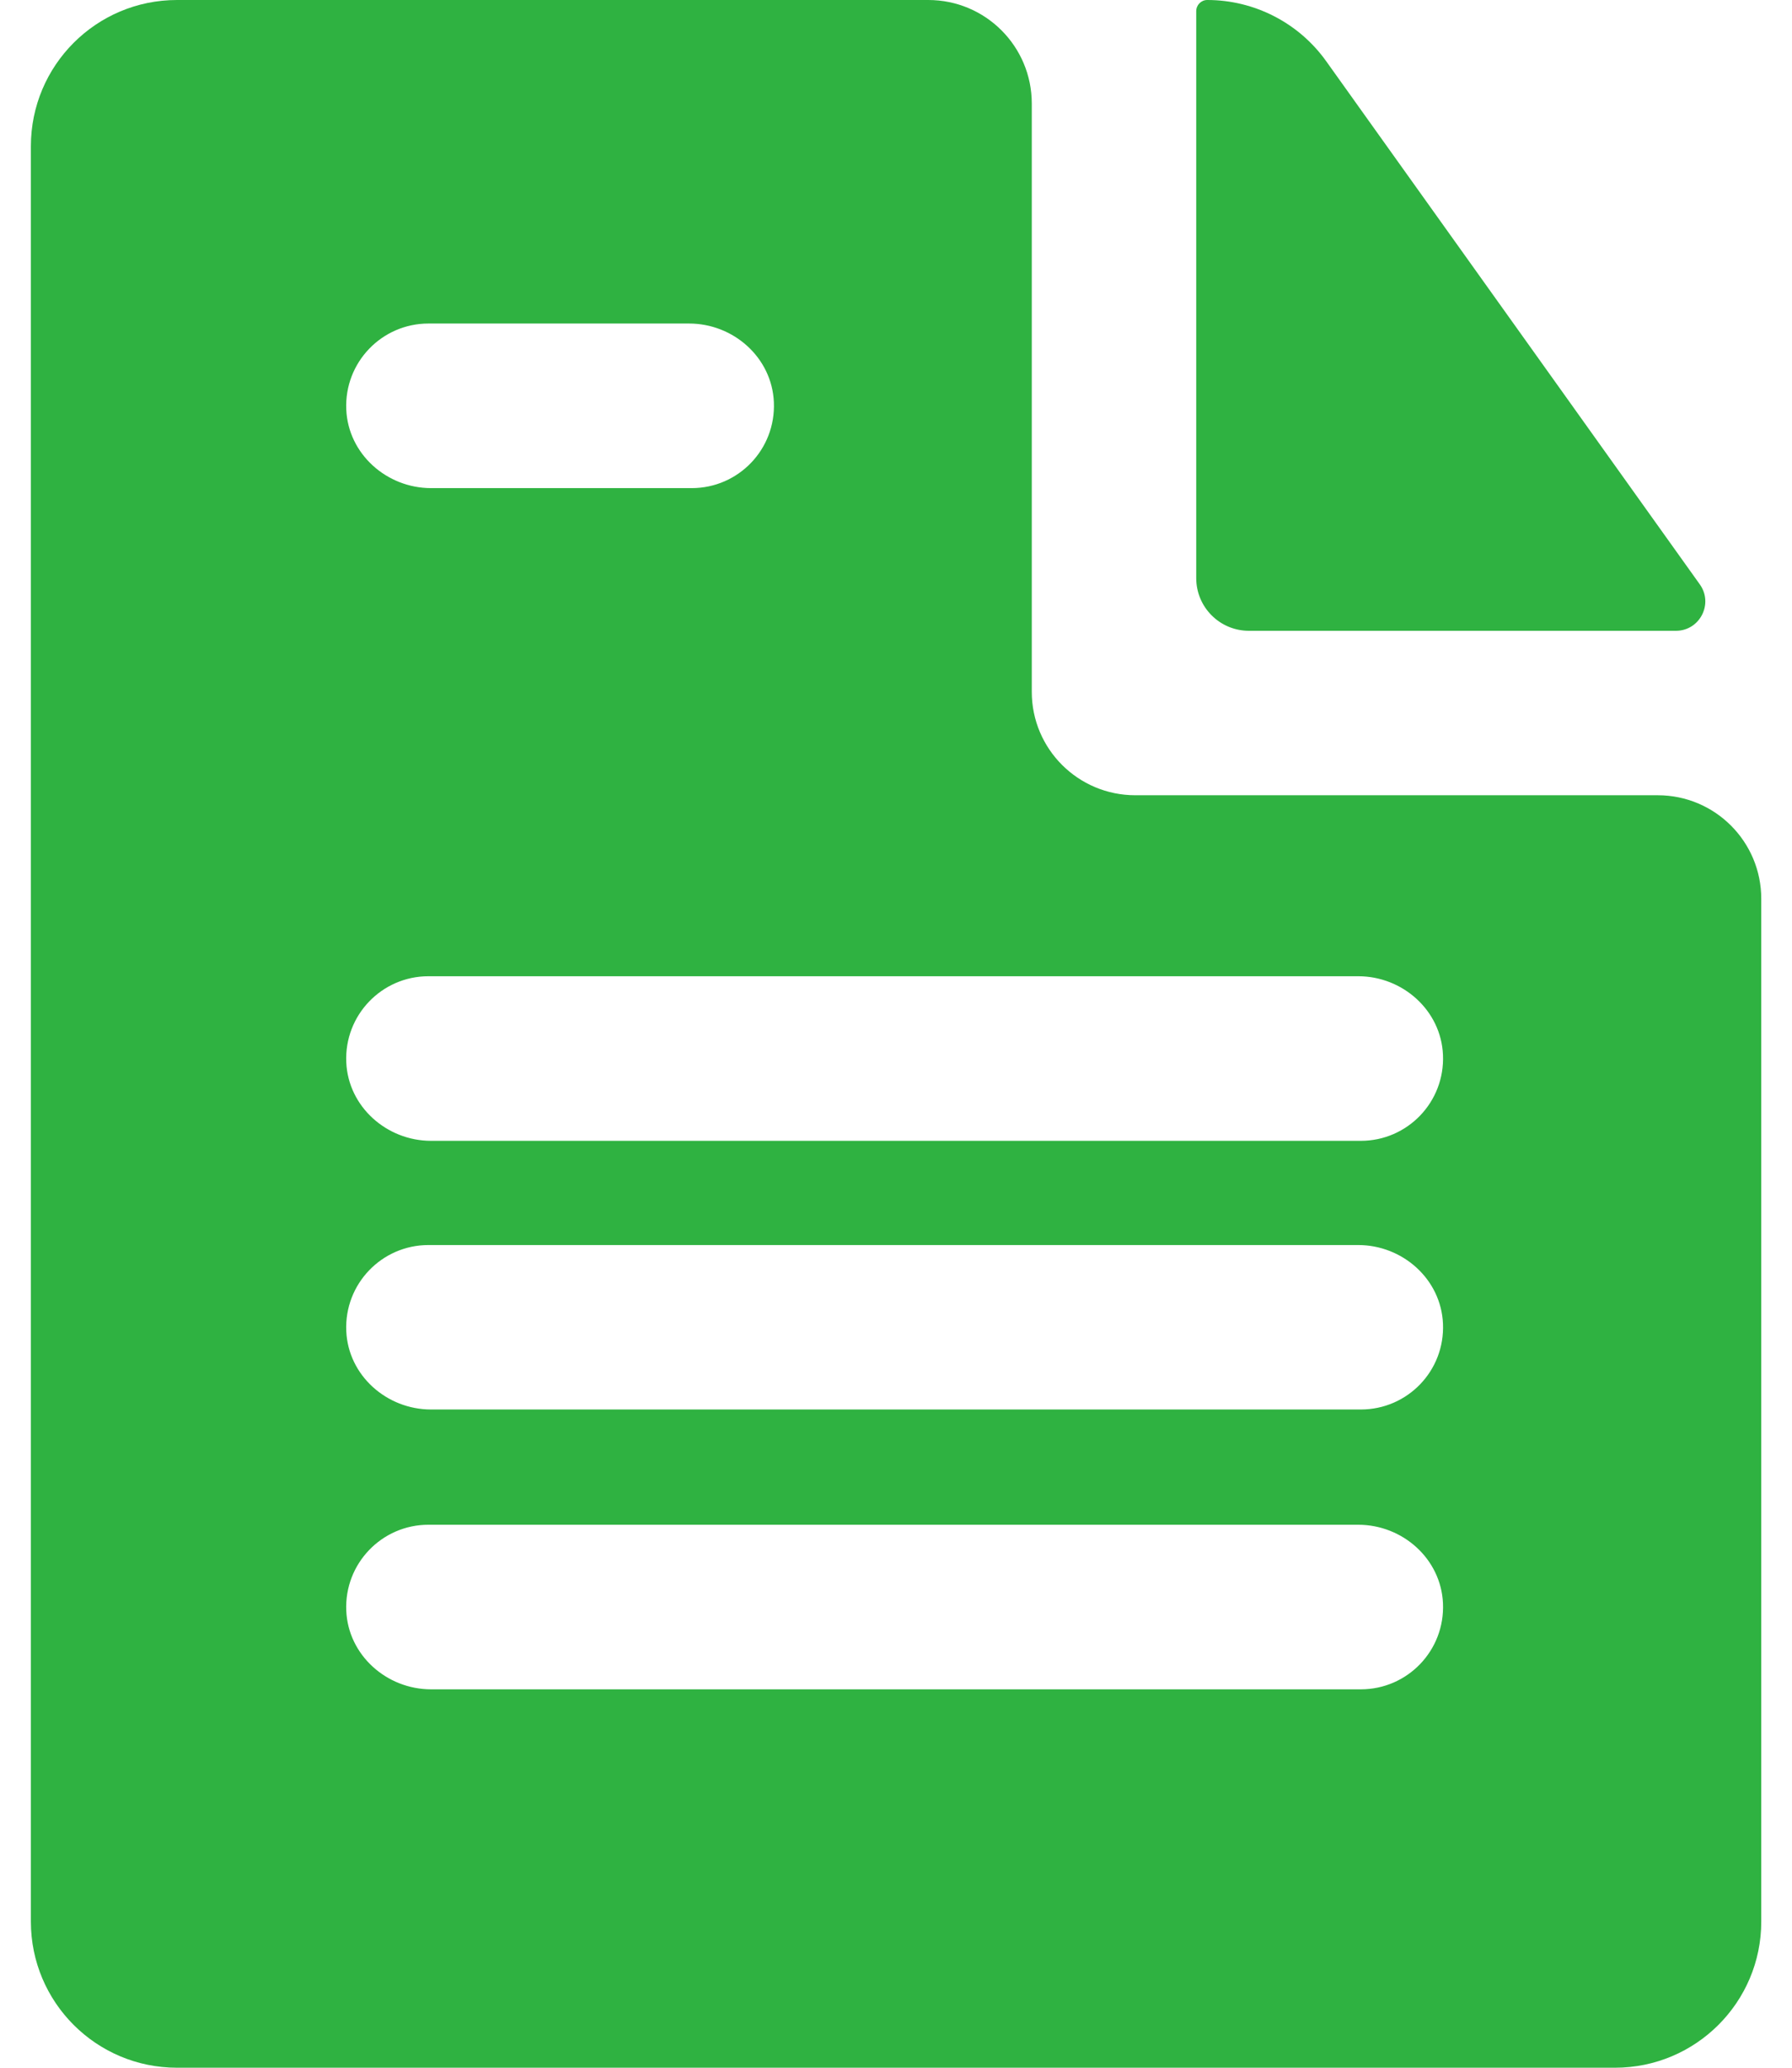
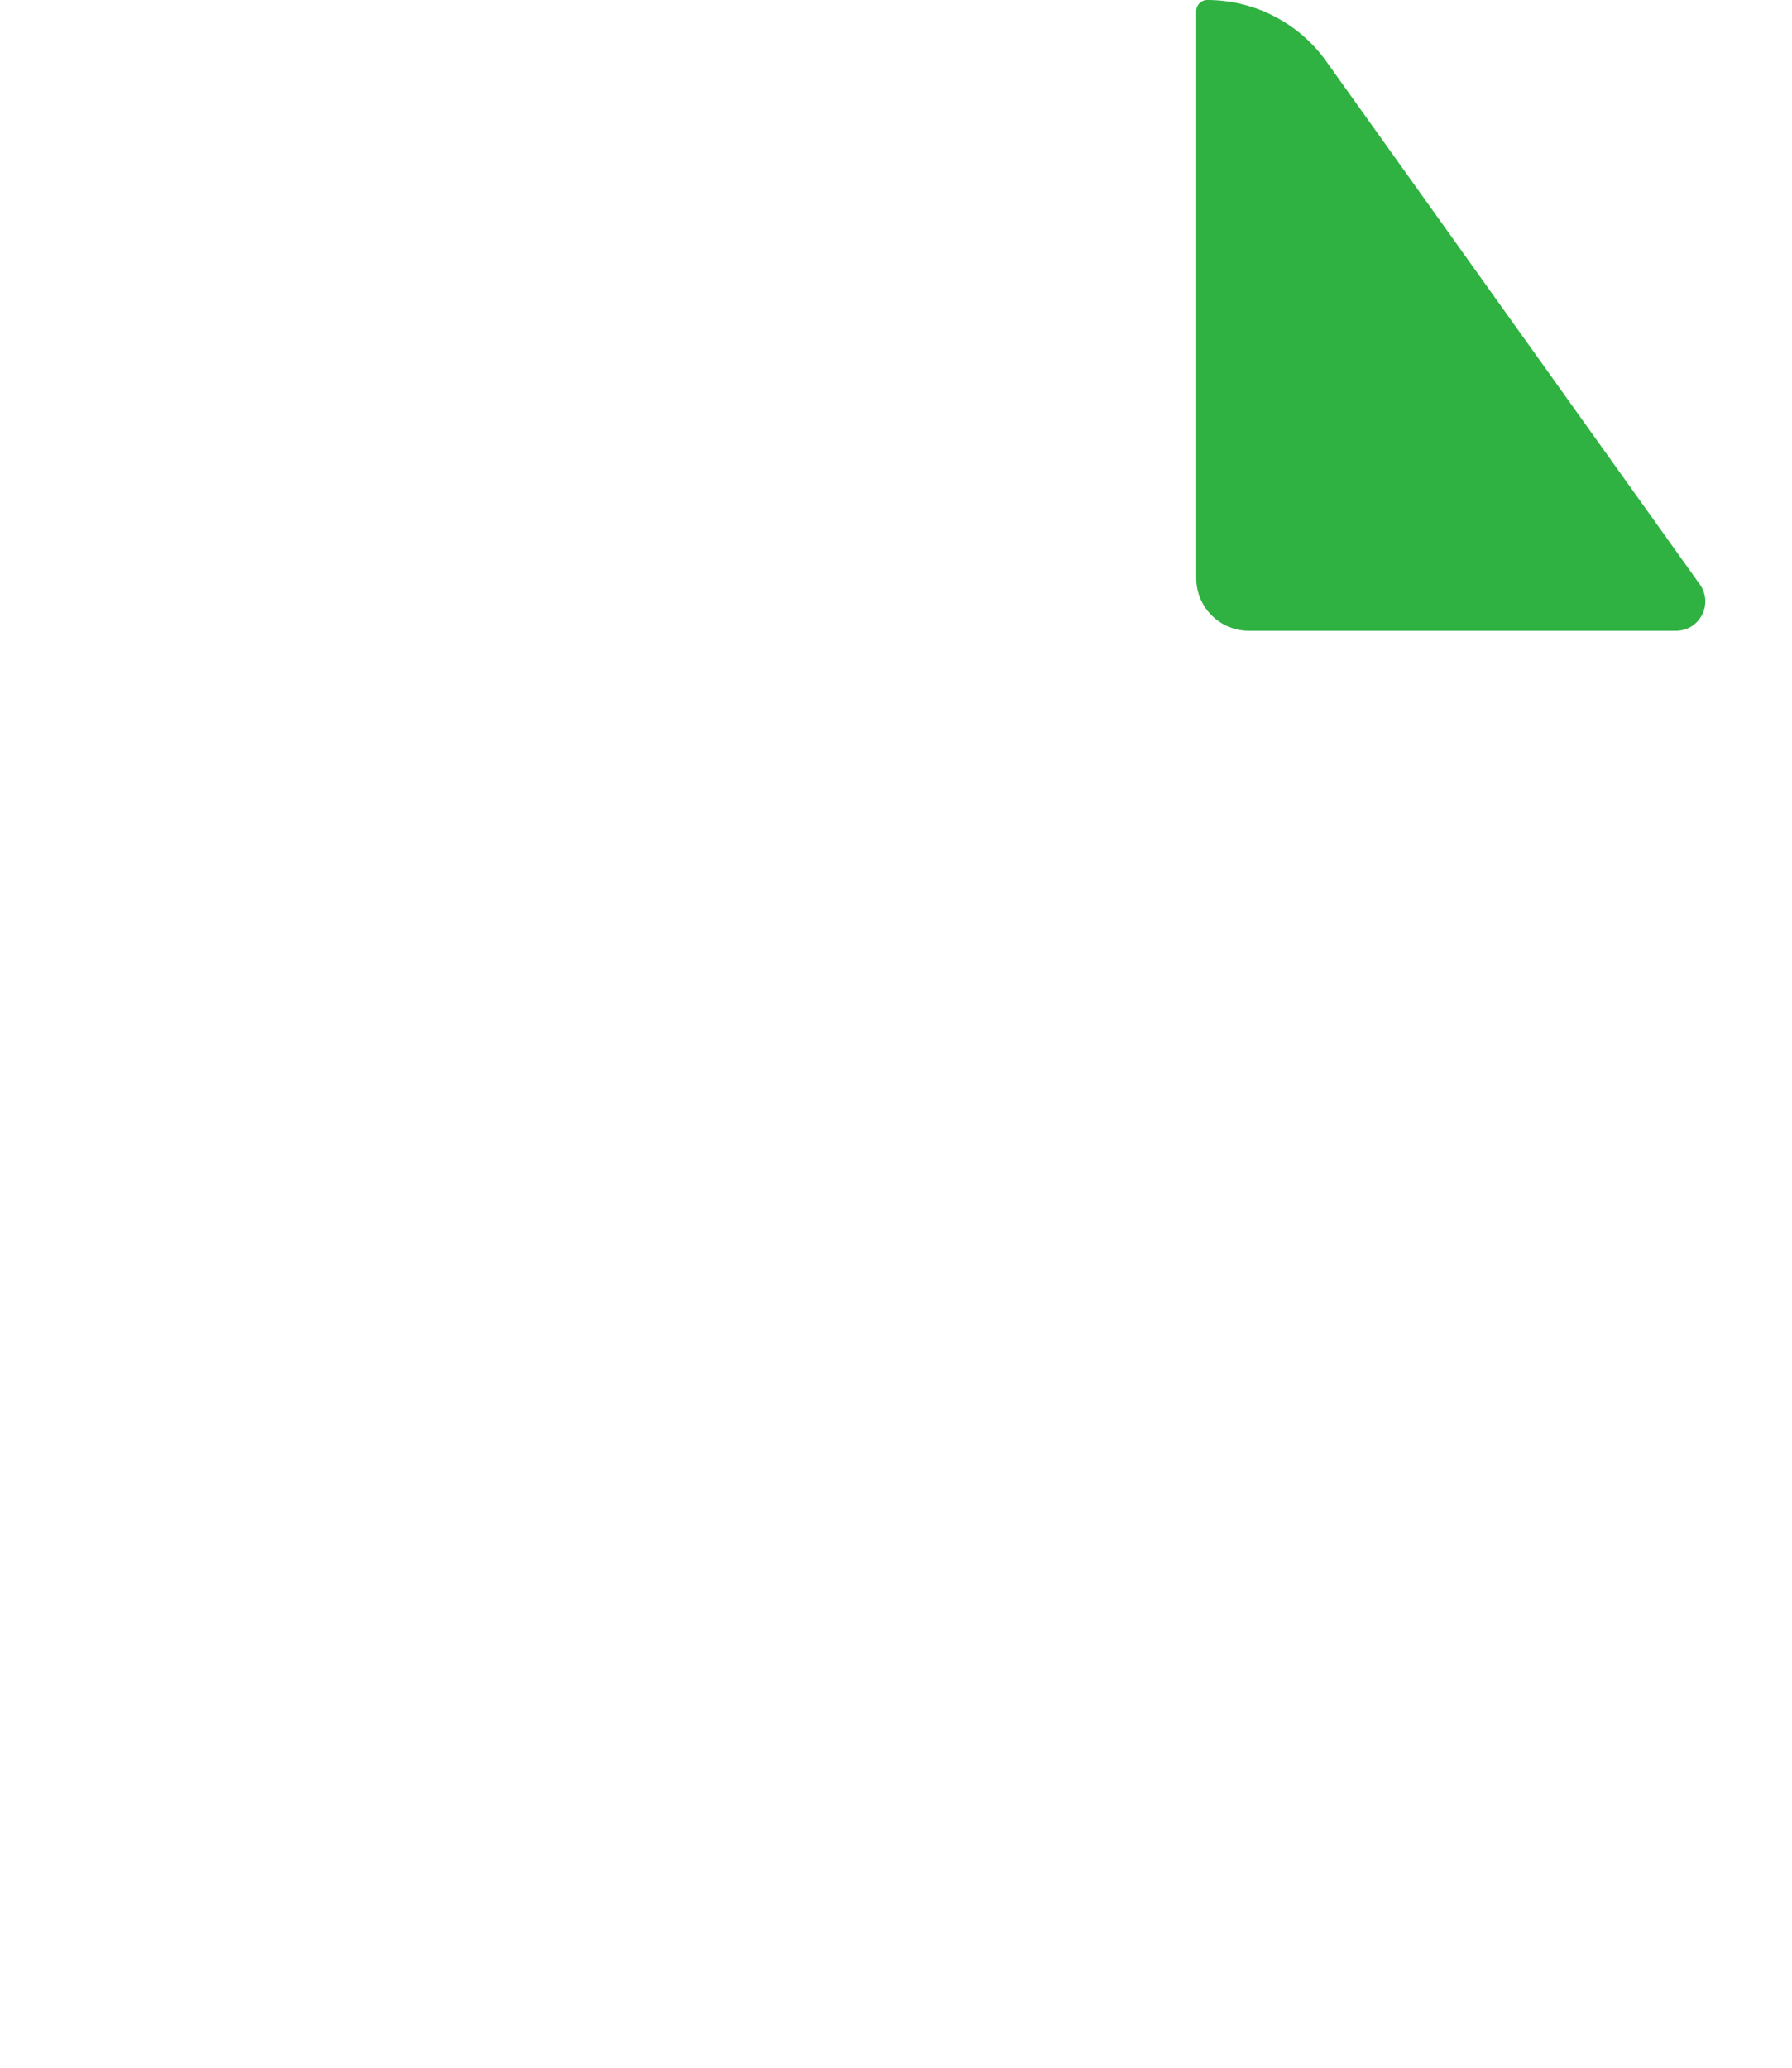
<svg xmlns="http://www.w3.org/2000/svg" width="13" height="15" viewBox="0 0 13 15" fill="none">
-   <path d="M12.026 5.769H8.236C7.821 5.769 7.485 5.433 7.485 5.019V4.576V0.751C7.485 0.336 7.149 0 6.734 0H1.284C0.698 0 0.224 0.475 0.224 1.061V13.94C0.224 14.525 0.698 15 1.284 15H11.716C12.302 15 12.777 14.525 12.777 13.94V6.52C12.777 6.105 12.441 5.769 12.026 5.769ZM3.108 2.347H4.999C5.322 2.347 5.6 2.595 5.614 2.917C5.629 3.259 5.357 3.541 5.018 3.541H3.127C2.805 3.541 2.526 3.293 2.512 2.971C2.497 2.629 2.77 2.347 3.108 2.347ZM9.872 12.255H3.127C2.805 12.255 2.526 12.007 2.512 11.685C2.497 11.343 2.77 11.061 3.108 11.061H9.853C10.176 11.061 10.454 11.309 10.468 11.631C10.483 11.973 10.211 12.255 9.872 12.255ZM9.872 10.225H3.127C2.805 10.225 2.526 9.978 2.512 9.656C2.497 9.314 2.77 9.032 3.108 9.032H9.853C10.176 9.032 10.454 9.28 10.468 9.602C10.483 9.944 10.211 10.225 9.872 10.225ZM9.872 8.276H3.127C2.805 8.276 2.526 8.028 2.512 7.706C2.497 7.364 2.77 7.082 3.108 7.082H9.853C10.176 7.082 10.454 7.33 10.468 7.652C10.483 7.994 10.211 8.276 9.872 8.276Z" fill="#2FB241" />
  <path d="M12.331 4.239L9.62 0.443C9.422 0.166 9.1 0 8.758 0C8.714 0 8.678 0.036 8.678 0.081V4.194C8.678 4.405 8.849 4.576 9.06 4.576H12.158C12.331 4.576 12.432 4.38 12.331 4.239Z" fill="#2FB241" />
</svg>